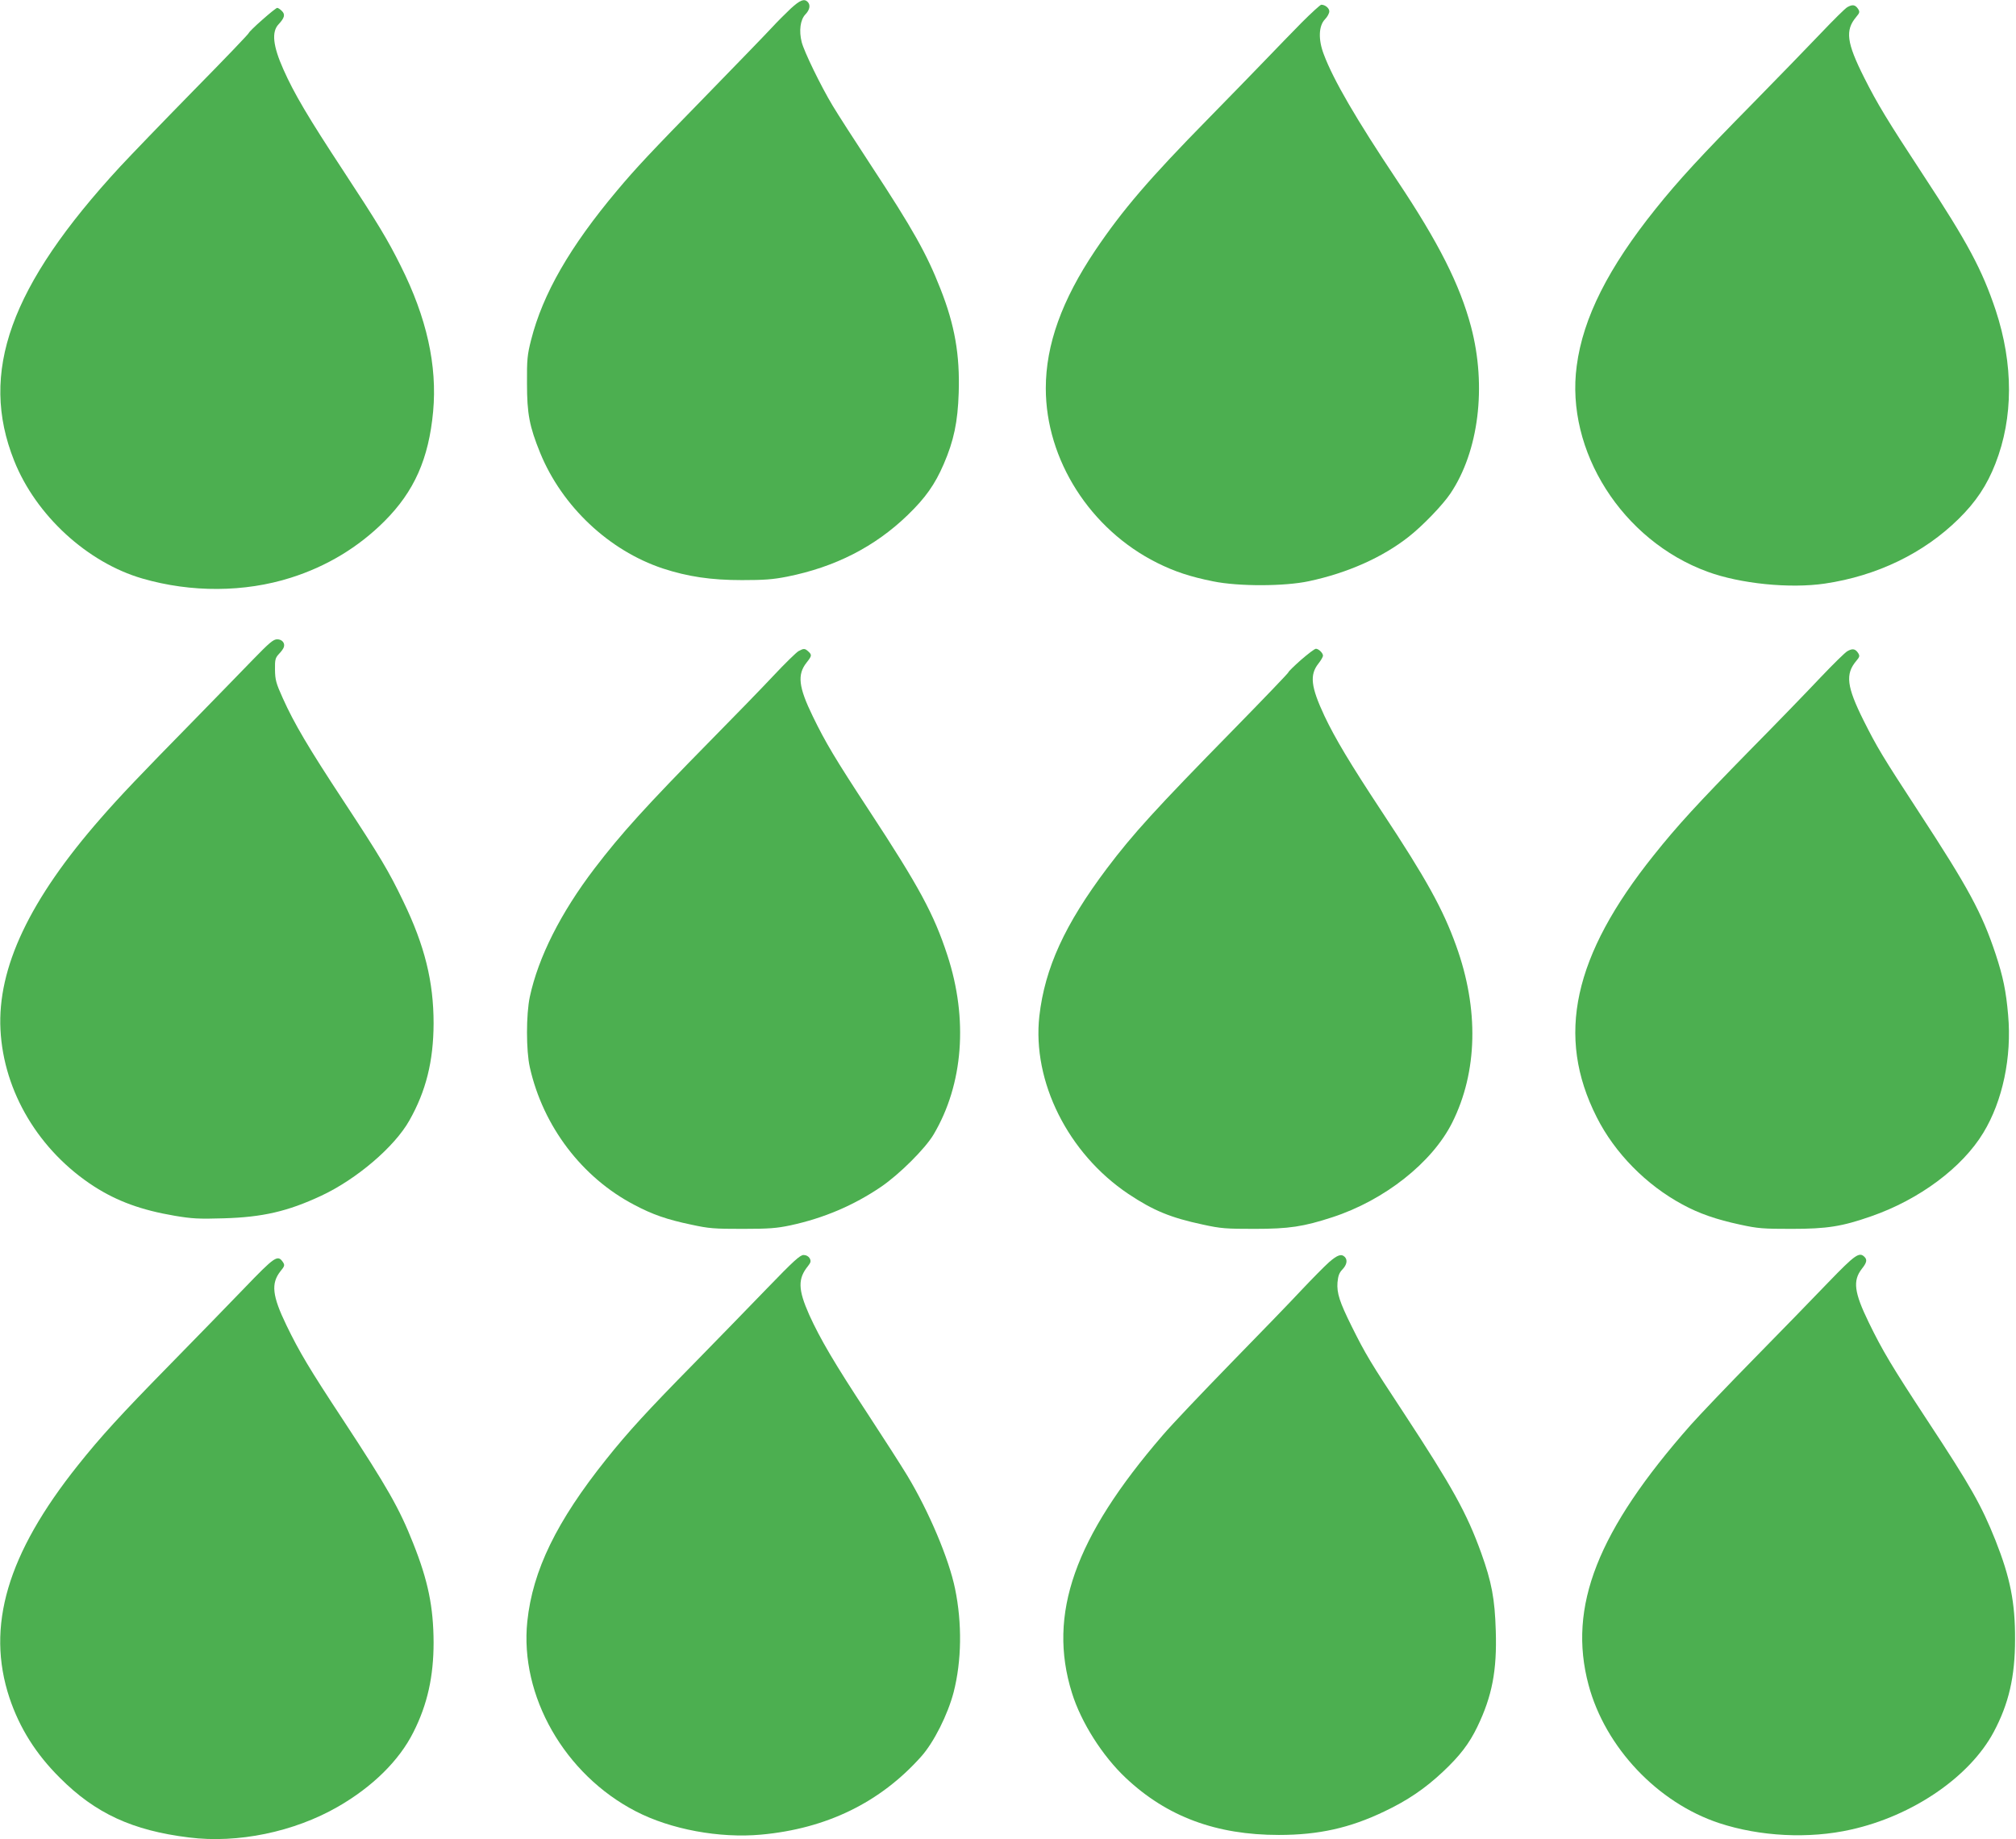
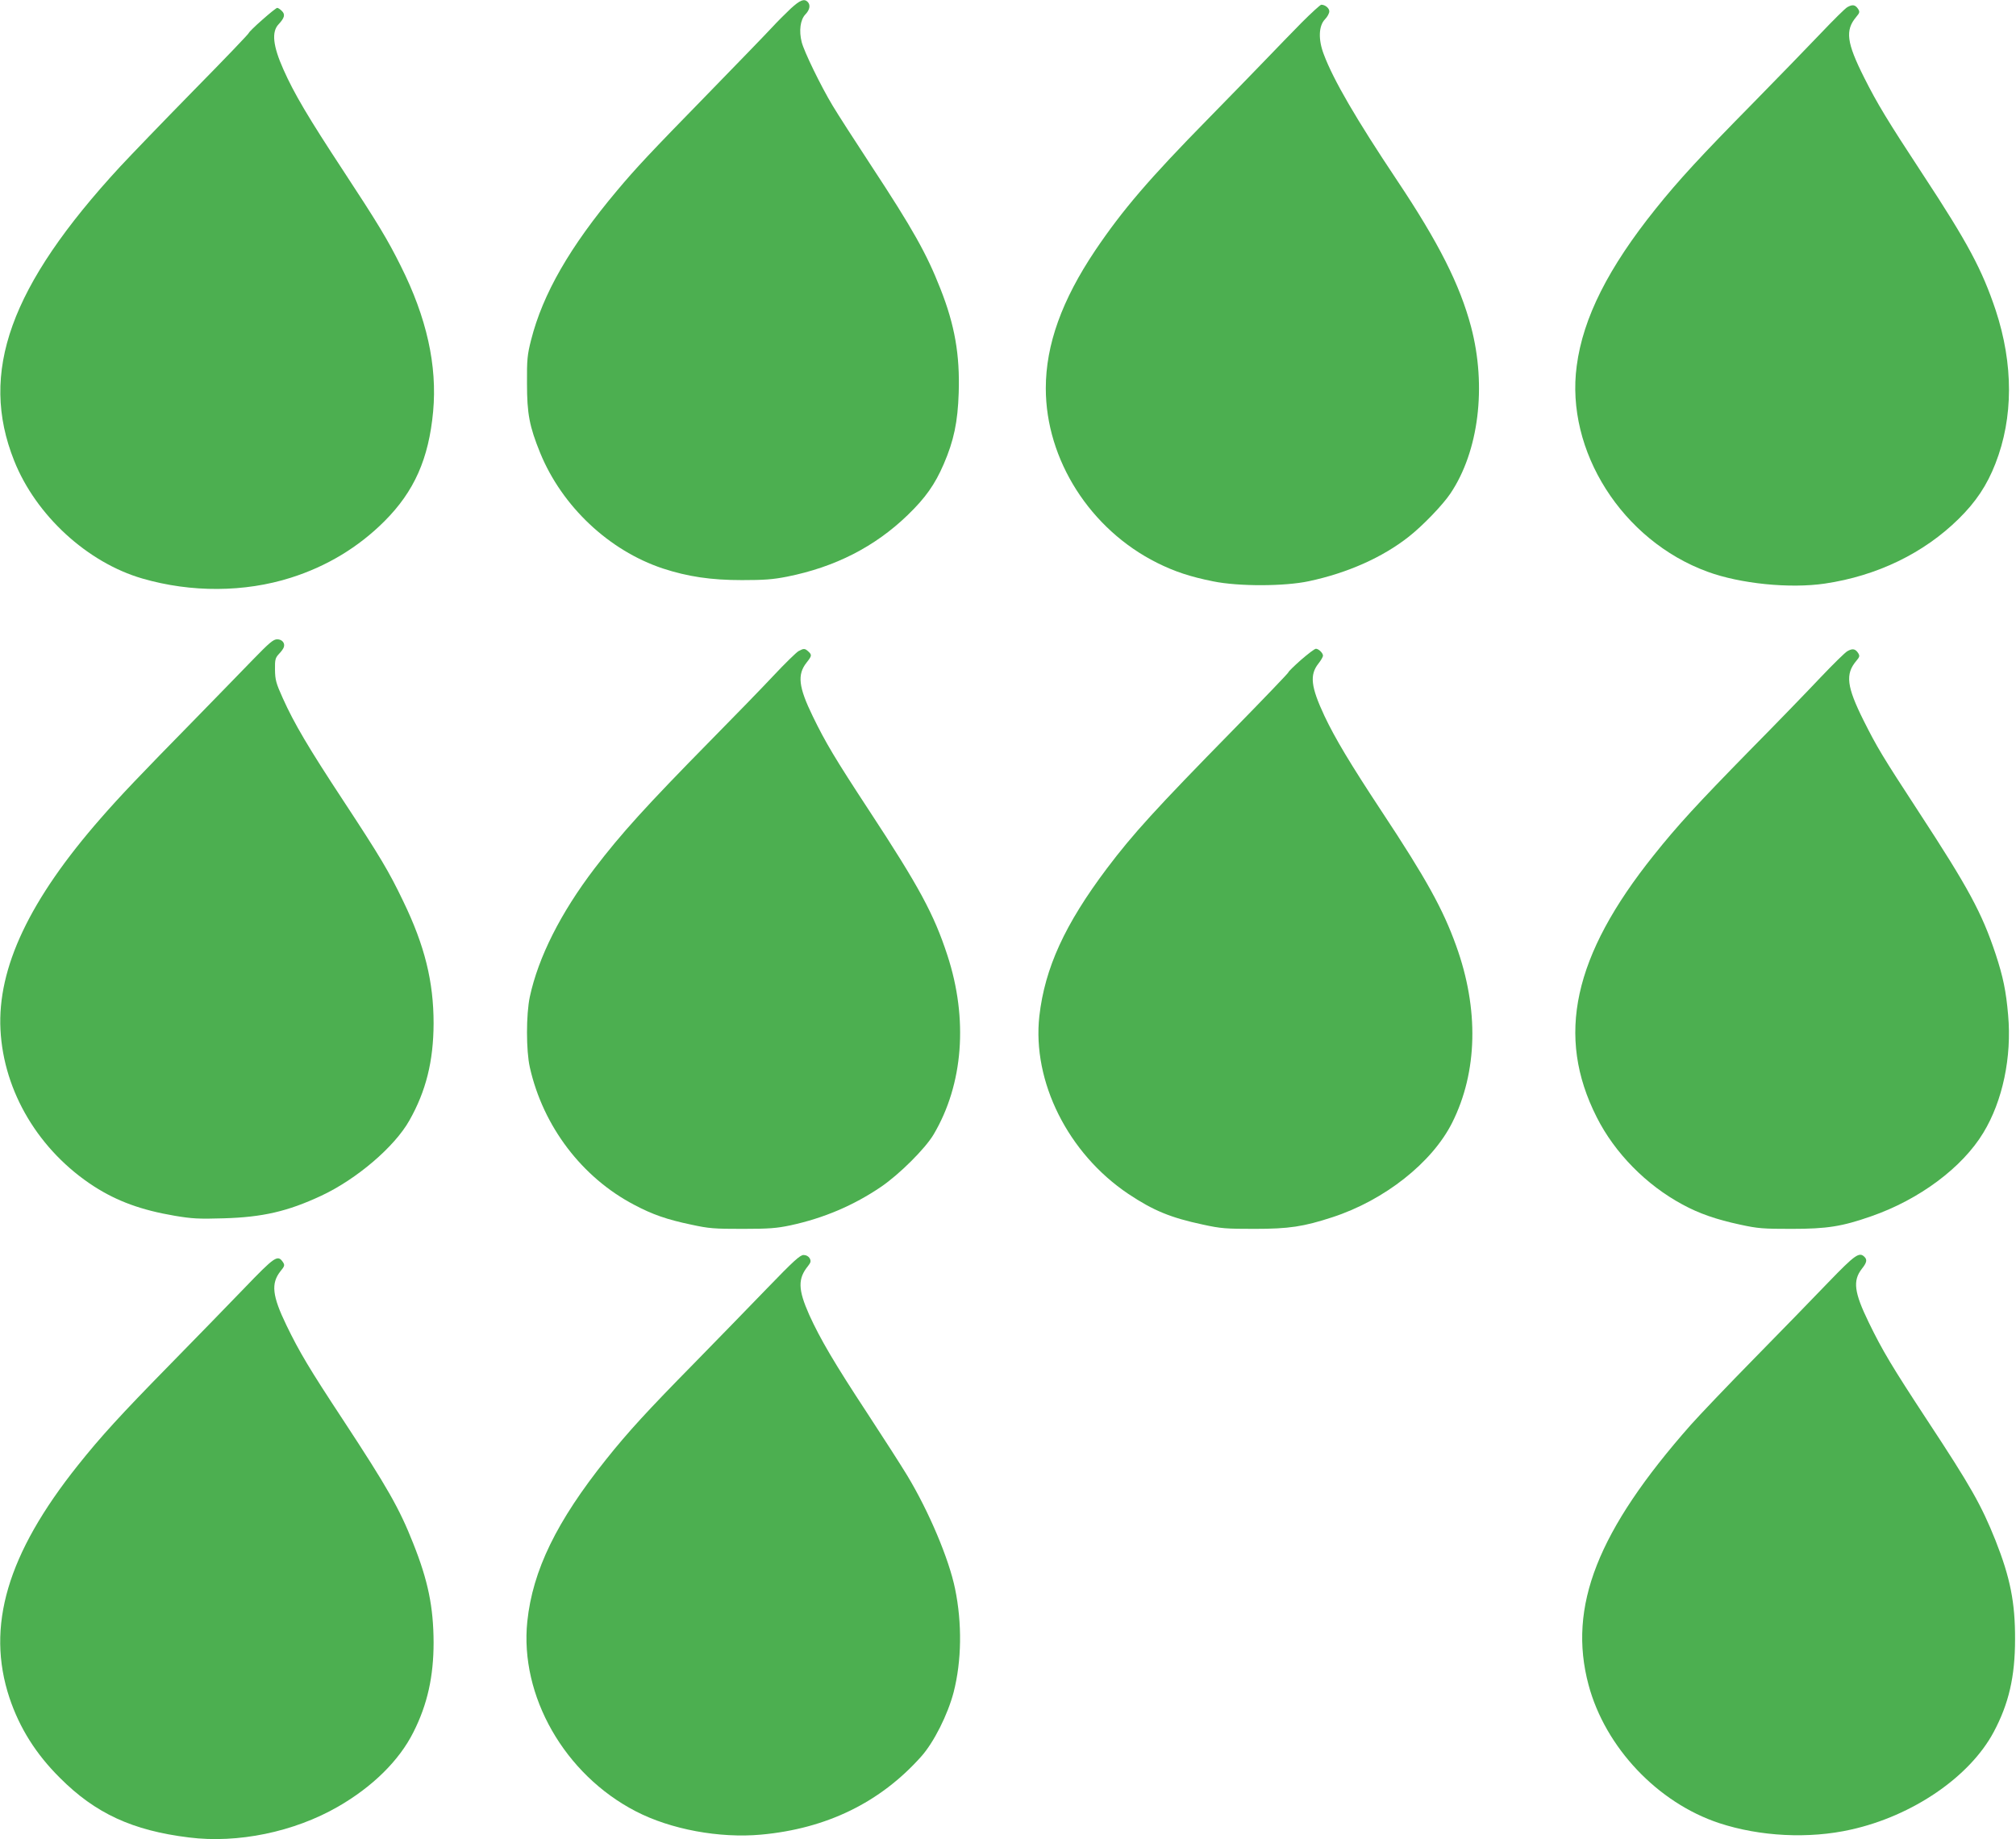
<svg xmlns="http://www.w3.org/2000/svg" version="1.0" width="1280pt" height="1168pt" viewBox="0 0 1280 1168" preserveAspectRatio="xMidYMid meet">
  <g transform="translate(0,1168) scale(0.1,-0.1)" fill="#4caf50" stroke="none">
    <path d="M5021 11626 c-32 -30 -87 -85 -122 -123 -34 -37 -216 -225 -404 -418 -373 -382 -457 -472 -577 -615 -300 -357 -472 -657 -546 -949 -24 -94 -27 -125 -26 -276 0 -192 15 -272 84 -442 139 -339 436 -619 778 -733 159 -52 306 -74 502 -74 141 0 197 4 288 22 305 61 557 190 765 391 113 109 174 196 229 324 64 148 89 267 95 452 8 241 -25 431 -116 661 -87 222 -176 381 -441 784 -103 157 -213 328 -244 380 -75 125 -181 343 -196 403 -18 71 -9 142 24 176 28 29 33 60 14 79 -22 22 -48 12 -107 -42z" />
-     <path d="M8266 11538 c-61 -62 -165 -169 -231 -238 -66 -69 -228 -235 -360 -370 -380 -387 -546 -581 -721 -840 -212 -316 -314 -599 -314 -876 0 -454 282 -896 706 -1108 112 -56 212 -89 357 -118 161 -33 454 -32 607 1 245 52 468 151 635 283 88 69 215 201 264 274 180 268 231 680 131 1059 -71 267 -206 535 -470 930 -259 388 -404 637 -465 800 -36 94 -33 181 8 223 15 15 27 38 27 50 0 20 -26 42 -51 42 -6 0 -62 -51 -123 -112z" />
+     <path d="M8266 11538 c-61 -62 -165 -169 -231 -238 -66 -69 -228 -235 -360 -370 -380 -387 -546 -581 -721 -840 -212 -316 -314 -599 -314 -876 0 -454 282 -896 706 -1108 112 -56 212 -89 357 -118 161 -33 454 -32 607 1 245 52 468 151 635 283 88 69 215 201 264 274 180 268 231 680 131 1059 -71 267 -206 535 -470 930 -259 388 -404 637 -465 800 -36 94 -33 181 8 223 15 15 27 38 27 50 0 20 -26 42 -51 42 -6 0 -62 -51 -123 -112" />
    <path d="M11730 11635 c-14 -7 -90 -83 -170 -167 -80 -84 -273 -283 -430 -443 -331 -336 -472 -489 -617 -670 -301 -375 -462 -693 -502 -998 -73 -540 289 -1110 831 -1308 207 -76 522 -108 745 -75 331 49 628 193 849 411 110 108 180 214 233 350 115 293 115 632 2 975 -86 257 -177 428 -461 860 -229 349 -291 452 -374 617 -112 223 -122 301 -50 386 22 26 23 32 11 51 -18 26 -35 29 -67 11z" />
    <path d="M1665 11554 c-47 -41 -85 -79 -85 -83 0 -5 -158 -170 -352 -367 -193 -197 -403 -415 -466 -483 -699 -758 -896 -1306 -672 -1867 138 -347 465 -647 814 -748 310 -90 649 -88 942 5 228 72 429 193 595 359 189 189 281 396 309 696 27 293 -41 597 -206 926 -83 167 -146 271 -364 603 -222 338 -313 491 -381 645 -66 148 -76 238 -30 286 38 41 43 62 21 84 -11 11 -24 20 -30 20 -5 0 -48 -34 -95 -76z" />
    <path d="M1603 7488 c-70 -73 -234 -240 -363 -373 -357 -364 -475 -488 -599 -630 -453 -517 -658 -951 -638 -1344 20 -395 245 -770 595 -996 147 -94 300 -150 512 -186 108 -18 150 -21 310 -16 247 7 407 44 619 143 225 105 466 311 560 478 106 187 153 377 154 616 0 266 -56 494 -193 777 -90 188 -146 282 -380 638 -223 339 -312 490 -384 650 -44 97 -49 118 -50 182 -1 64 2 75 25 100 15 15 29 35 31 43 9 26 -11 50 -42 50 -25 0 -50 -22 -157 -132z" />
    <path d="M5070 7545 c-14 -8 -86 -78 -160 -157 -74 -79 -250 -260 -391 -403 -422 -429 -576 -600 -744 -820 -215 -282 -357 -564 -411 -815 -24 -112 -24 -343 0 -448 84 -375 332 -701 664 -874 115 -61 207 -93 360 -125 114 -25 147 -27 327 -27 168 0 216 4 302 22 214 46 403 127 577 245 116 79 281 243 334 333 188 318 220 732 87 1138 -85 260 -180 436 -495 916 -217 331 -278 433 -360 602 -90 185 -99 264 -39 340 34 43 35 49 11 71 -22 20 -29 20 -62 2z" />
    <path d="M8260 7489 c-44 -39 -80 -74 -80 -79 0 -4 -158 -169 -351 -366 -493 -503 -635 -659 -801 -879 -267 -355 -394 -632 -429 -938 -46 -415 182 -872 565 -1129 159 -106 268 -151 474 -195 114 -25 147 -27 327 -27 220 0 311 14 495 74 331 108 633 347 760 600 162 323 171 722 25 1125 -83 231 -190 425 -471 850 -201 305 -297 465 -365 609 -86 184 -95 260 -38 332 16 20 29 43 29 50 0 17 -28 44 -45 44 -8 0 -50 -32 -95 -71z" />
    <path d="M11730 7545 c-14 -7 -90 -82 -170 -166 -80 -85 -284 -296 -455 -469 -328 -335 -455 -473 -604 -660 -513 -640 -624 -1150 -363 -1665 114 -227 315 -431 544 -554 106 -58 217 -96 366 -128 114 -25 147 -27 327 -27 226 0 320 15 506 80 305 106 578 309 712 531 122 201 181 480 157 747 -13 152 -32 243 -79 386 -87 262 -173 421 -486 900 -237 363 -267 414 -353 585 -107 215 -117 294 -46 378 22 26 23 32 11 51 -18 26 -35 29 -67 11z" />
    <path d="M4870 3498 c-113 -117 -322 -332 -465 -478 -295 -300 -416 -432 -555 -606 -316 -395 -468 -707 -502 -1031 -49 -472 236 -972 689 -1206 222 -115 531 -172 795 -148 416 38 756 204 1016 495 81 90 170 268 207 410 51 199 54 438 9 656 -39 191 -167 493 -304 720 -35 58 -147 233 -250 390 -213 324 -302 476 -372 630 -72 162 -73 230 -7 311 17 22 19 30 10 48 -8 13 -22 21 -39 21 -22 0 -63 -37 -232 -212z" />
-     <path d="M8438 3664 c-29 -26 -107 -105 -173 -175 -66 -71 -268 -280 -450 -466 -181 -186 -377 -392 -433 -458 -560 -649 -732 -1137 -576 -1636 58 -187 194 -401 342 -540 261 -246 574 -362 972 -362 252 0 450 44 669 149 148 70 259 146 371 251 109 102 169 181 220 287 94 195 125 358 117 609 -6 203 -26 310 -93 496 -91 252 -183 418 -490 886 -213 323 -245 377 -331 550 -78 157 -96 213 -91 281 4 42 11 61 31 82 29 30 34 61 15 80 -21 21 -46 13 -100 -34z" />
    <path d="M11610 3538 c-91 -95 -302 -312 -470 -483 -168 -171 -351 -363 -406 -425 -591 -670 -781 -1153 -648 -1650 106 -397 439 -749 830 -878 259 -85 570 -101 836 -41 392 87 754 335 906 619 96 180 136 351 136 590 1 233 -31 392 -124 627 -90 225 -158 345 -430 758 -229 349 -287 446 -375 627 -93 191 -102 265 -44 340 32 40 35 58 17 76 -33 33 -59 15 -228 -160z" />
    <path d="M1546 3494 c-105 -109 -319 -329 -476 -489 -300 -306 -431 -449 -575 -630 -450 -564 -585 -1024 -435 -1477 64 -191 167 -356 320 -508 225 -226 461 -335 820 -379 309 -39 667 35 945 195 221 127 390 294 480 474 89 176 128 354 128 570 -1 225 -35 392 -130 630 -87 220 -162 352 -443 780 -218 331 -279 434 -361 603 -91 188 -99 266 -39 343 27 33 29 39 17 58 -34 50 -50 39 -251 -170z" />
  </g>
</svg>